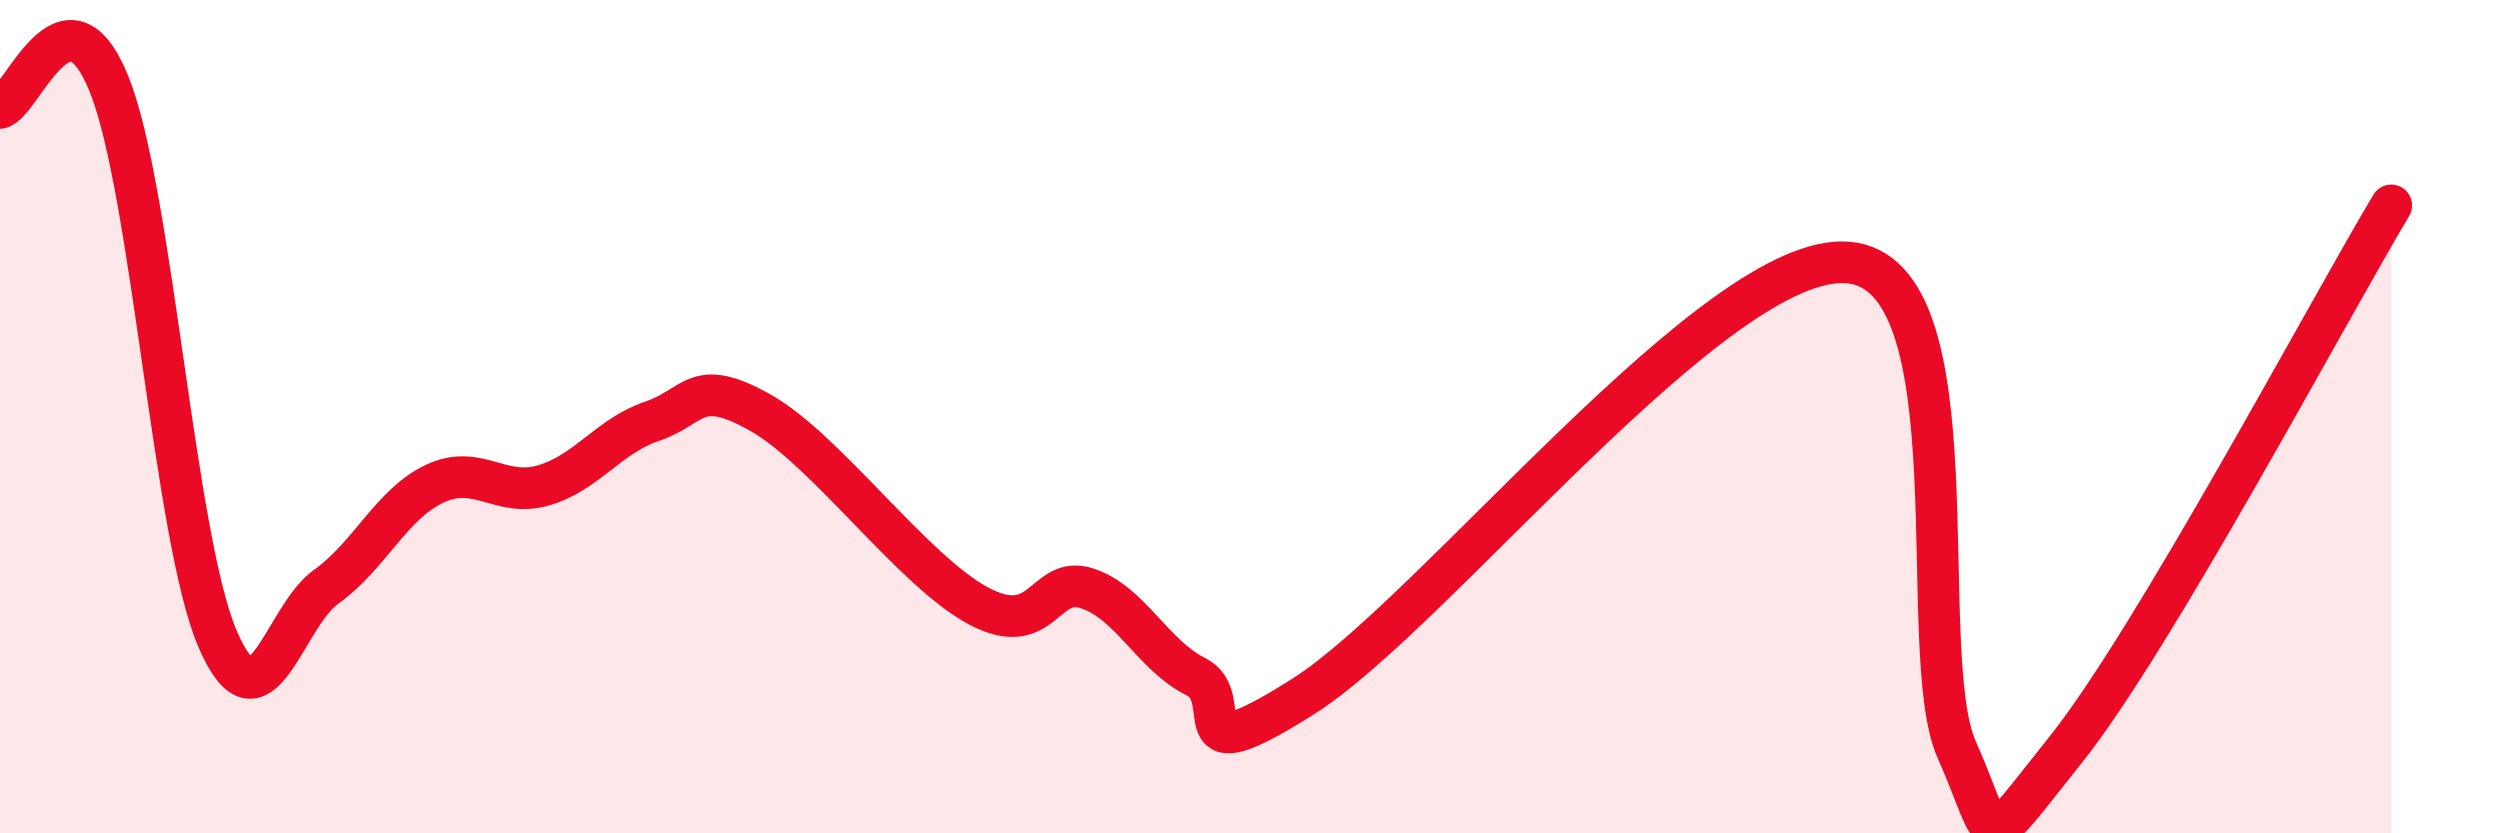
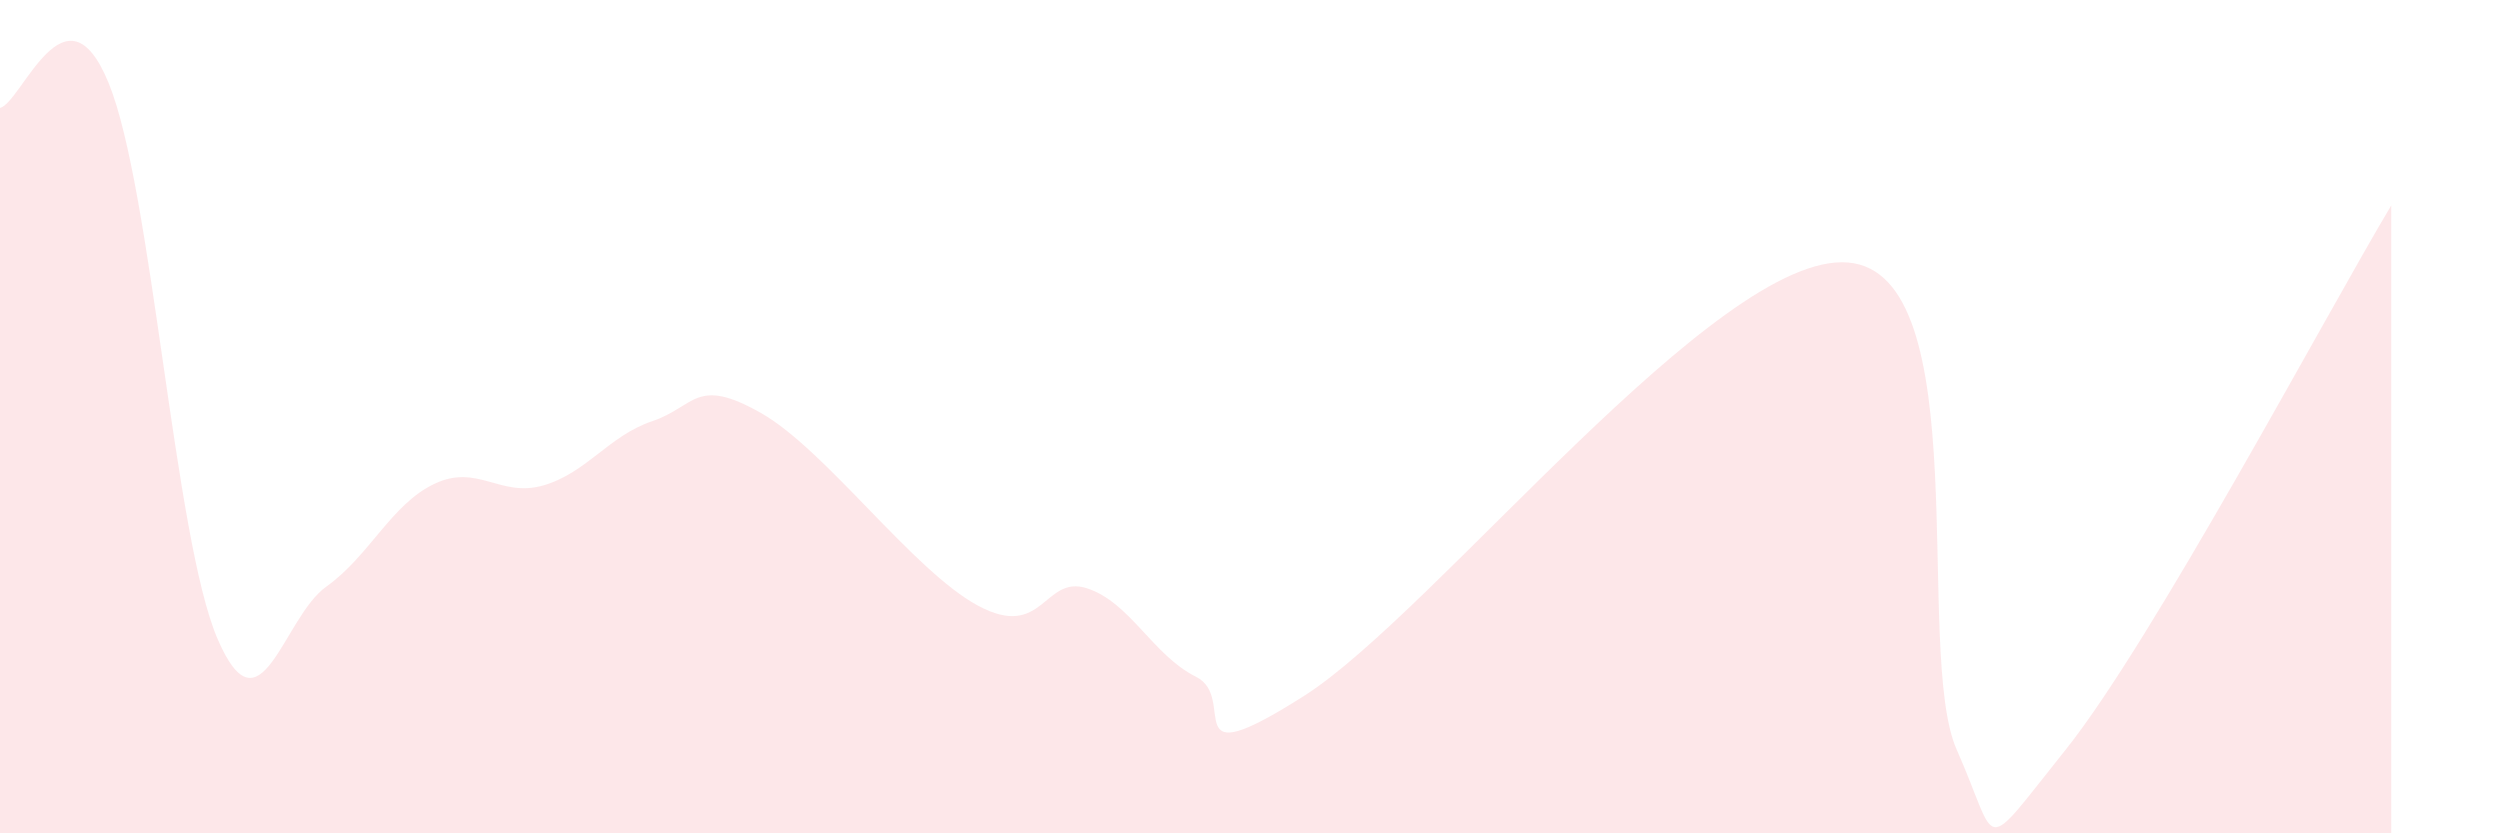
<svg xmlns="http://www.w3.org/2000/svg" width="60" height="20" viewBox="0 0 60 20">
-   <path d="M 0,2.59 C 0.52,2.47 1.57,-0.55 2.61,2 C 3.65,4.55 4.18,12.91 5.22,15.33 C 6.26,17.75 6.79,14.82 7.83,14.08 C 8.87,13.34 9.39,12.1 10.43,11.61 C 11.47,11.12 12,11.95 13.04,11.65 C 14.08,11.35 14.61,10.46 15.65,10.11 C 16.69,9.76 16.69,9.02 18.26,9.91 C 19.83,10.8 21.91,13.7 23.48,14.54 C 25.05,15.38 25.05,13.78 26.09,14.12 C 27.13,14.46 27.66,15.72 28.7,16.24 C 29.74,16.76 28.17,18.69 31.3,16.7 C 34.43,14.71 41.22,6.04 44.35,6.3 C 47.48,6.56 45.92,15.65 46.96,17.99 C 48,20.33 47.48,20.61 49.57,18 C 51.66,15.39 55.83,7.54 57.39,4.93L57.39 20L0 20Z" fill="#EB0A25" opacity="0.1" stroke-linecap="round" stroke-linejoin="round" />
-   <path d="M 0,2.59 C 0.52,2.47 1.57,-0.55 2.61,2 C 3.65,4.55 4.18,12.91 5.22,15.33 C 6.26,17.75 6.79,14.82 7.83,14.08 C 8.87,13.34 9.39,12.1 10.43,11.61 C 11.47,11.12 12,11.95 13.04,11.65 C 14.08,11.35 14.61,10.46 15.65,10.11 C 16.69,9.76 16.69,9.02 18.26,9.91 C 19.83,10.8 21.91,13.7 23.48,14.54 C 25.05,15.38 25.05,13.78 26.09,14.12 C 27.13,14.46 27.66,15.72 28.7,16.24 C 29.74,16.76 28.17,18.69 31.3,16.7 C 34.43,14.71 41.22,6.04 44.35,6.3 C 47.48,6.56 45.92,15.65 46.96,17.99 C 48,20.33 47.48,20.61 49.57,18 C 51.66,15.39 55.83,7.54 57.39,4.93" stroke="#EB0A25" stroke-width="1" fill="none" stroke-linecap="round" stroke-linejoin="round" />
+   <path d="M 0,2.59 C 0.52,2.47 1.57,-0.55 2.61,2 C 3.65,4.55 4.18,12.91 5.22,15.33 C 6.26,17.75 6.79,14.82 7.83,14.08 C 8.87,13.34 9.39,12.1 10.43,11.61 C 11.47,11.12 12,11.95 13.04,11.65 C 14.08,11.35 14.61,10.46 15.65,10.11 C 16.69,9.76 16.69,9.02 18.26,9.91 C 19.83,10.8 21.91,13.7 23.48,14.54 C 25.05,15.38 25.05,13.78 26.09,14.12 C 27.13,14.46 27.66,15.72 28.7,16.24 C 29.74,16.76 28.17,18.69 31.3,16.7 C 34.43,14.71 41.22,6.04 44.35,6.3 C 47.48,6.56 45.92,15.65 46.96,17.99 C 48,20.33 47.48,20.61 49.57,18 C 51.66,15.39 55.83,7.54 57.39,4.93L57.39 20L0 20" fill="#EB0A25" opacity="0.1" stroke-linecap="round" stroke-linejoin="round" />
</svg>